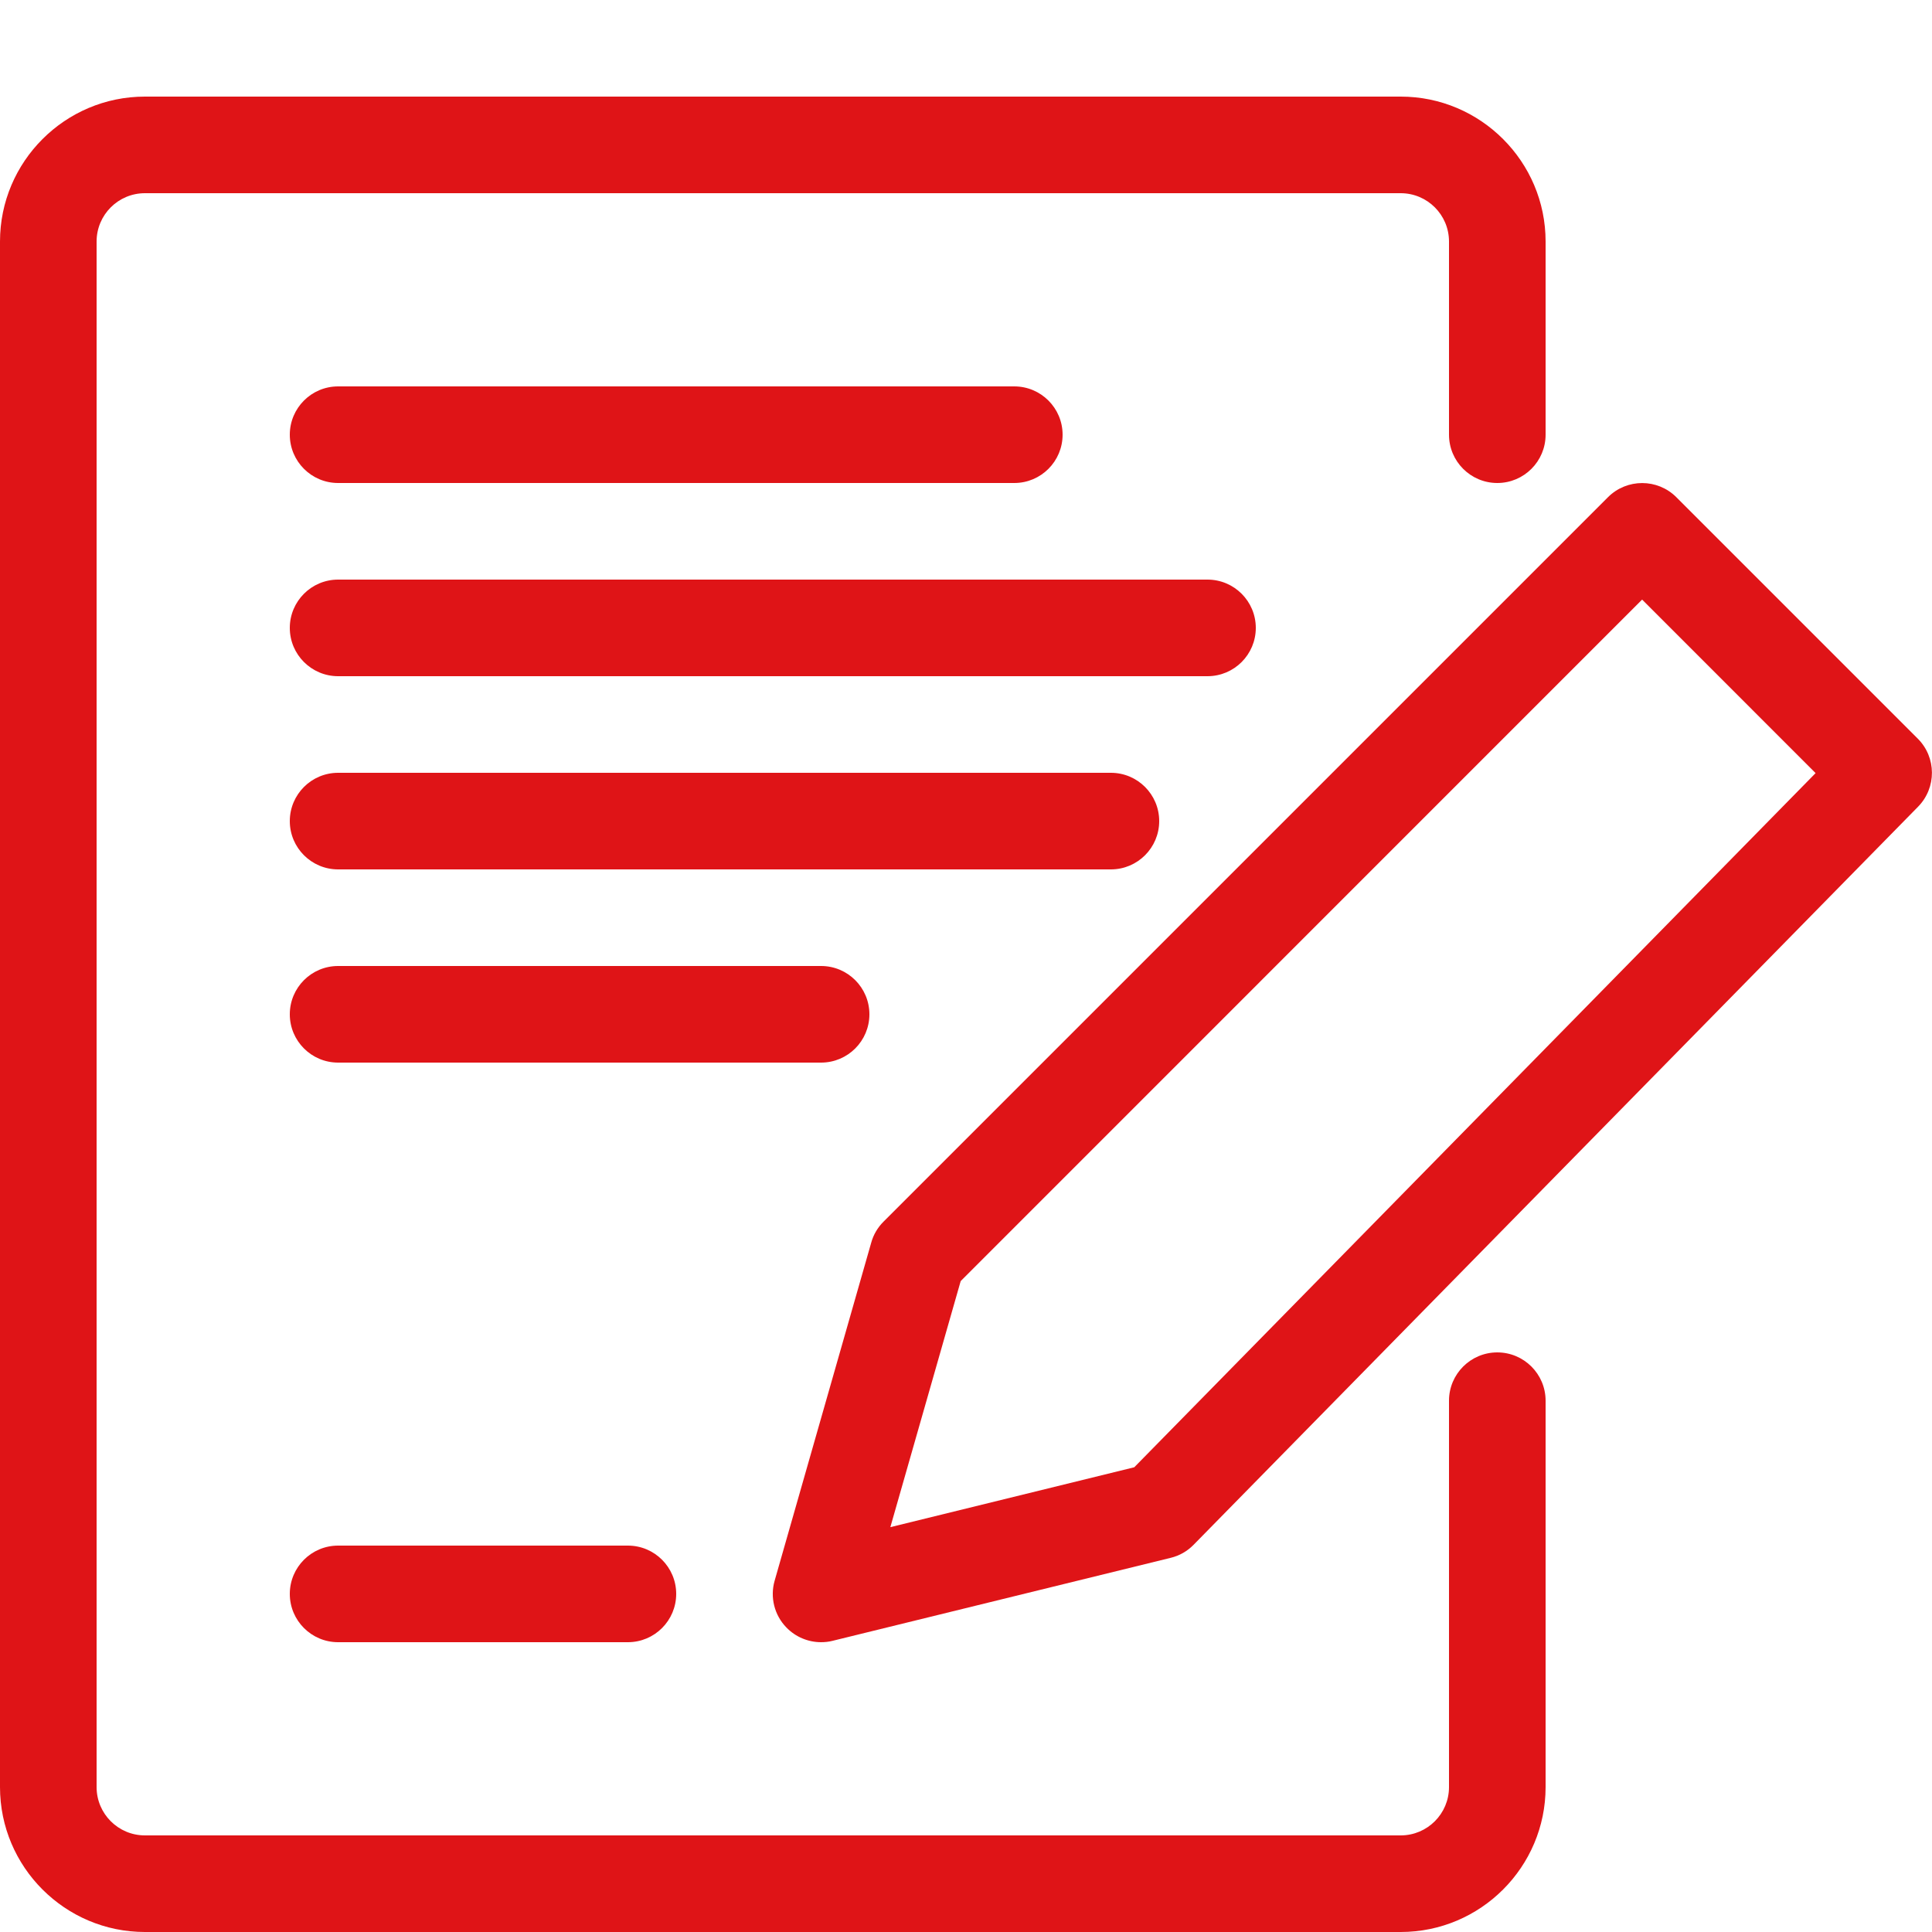
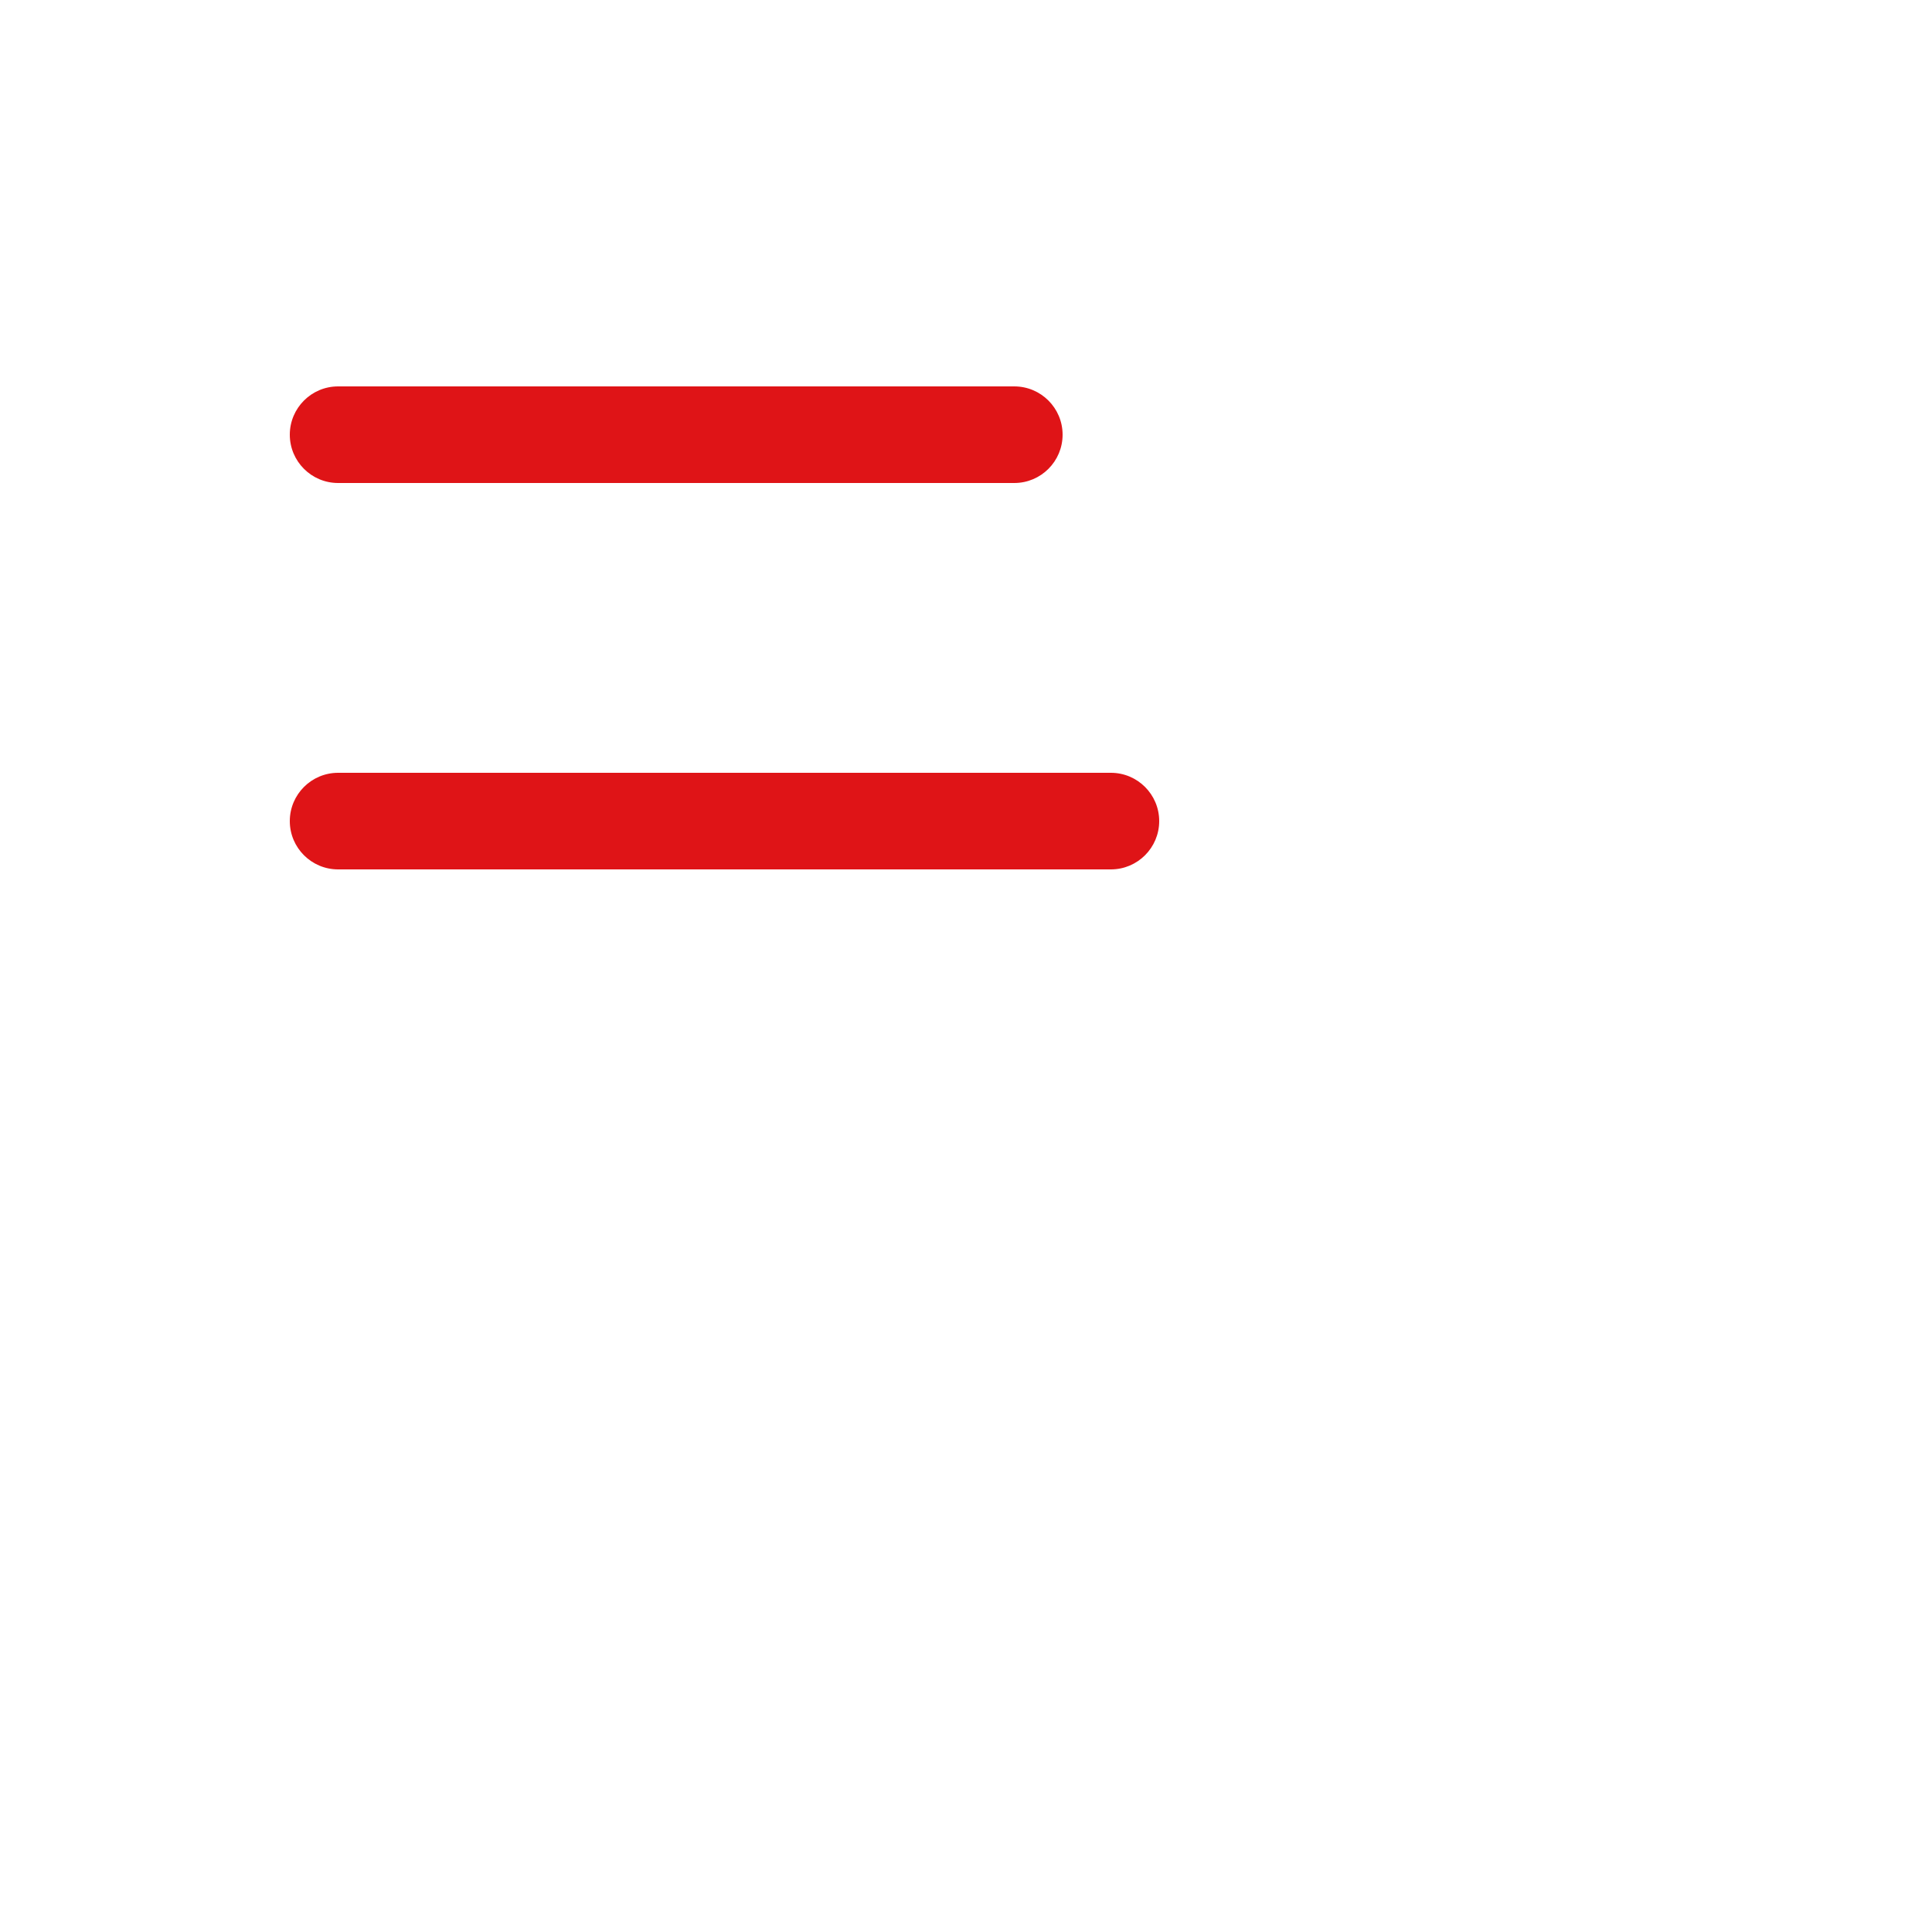
<svg xmlns="http://www.w3.org/2000/svg" width="44" height="44" viewBox="0 0 44 44" fill="none">
-   <path d="M31.9 44H3.3C1.481 44 0 42.519 0 40.7V5.5C0 3.681 1.481 2.2 3.3 2.2H31.9C33.719 2.2 35.2 3.681 35.2 5.5V9.9C35.2 10.507 34.707 11 34.1 11C33.493 11 33 10.507 33 9.9V5.5C33 4.893 32.507 4.4 31.9 4.4H3.3C2.693 4.4 2.2 4.893 2.2 5.5V40.7C2.2 41.307 2.693 41.8 3.3 41.8H31.9C32.507 41.8 33 41.307 33 40.7V31.9C33 31.293 33.493 30.8 34.1 30.8C34.707 30.8 35.2 31.293 35.2 31.9V40.7C35.2 42.519 33.719 44 31.9 44Z" fill="#DF1417" />
  <path d="M23.1 11H7.7C7.093 11 6.6 10.507 6.6 9.9C6.6 9.293 7.093 8.8 7.7 8.8H23.1C23.707 8.8 24.2 9.293 24.2 9.9C24.2 10.507 23.707 11 23.1 11Z" fill="#DF1417" />
-   <path d="M27.5 15.4H7.7C7.093 15.4 6.6 14.907 6.6 14.3C6.6 13.693 7.093 13.2 7.7 13.2H27.5C28.107 13.2 28.6 13.693 28.6 14.3C28.6 14.907 28.107 15.4 27.5 15.4Z" fill="#DF1417" />
-   <path d="M25.3 19.8H7.7C7.093 19.8 6.6 19.307 6.6 18.7C6.6 18.093 7.093 17.6 7.7 17.6H25.3C25.907 17.6 26.4 18.093 26.4 18.7C26.4 19.307 25.907 19.8 25.3 19.8Z" fill="#DF1417" />
-   <path d="M18.7 24.2H7.7C7.093 24.2 6.6 23.707 6.6 23.1C6.6 22.493 7.093 22 7.7 22H18.7C19.307 22 19.8 22.493 19.8 23.1C19.8 23.707 19.307 24.2 18.7 24.2Z" fill="#DF1417" />
-   <path d="M18.7 37.4C18.405 37.4 18.117 37.281 17.908 37.063C17.635 36.782 17.534 36.375 17.642 35.999L19.842 28.299C19.892 28.118 19.989 27.955 20.121 27.823L36.621 11.323C37.05 10.894 37.748 10.894 38.177 11.323L43.677 16.823C44.103 17.25 44.106 17.941 43.683 18.372L27.183 35.182C27.04 35.328 26.86 35.431 26.66 35.479L18.96 37.369C18.874 37.391 18.786 37.4 18.698 37.4H18.7ZM21.879 29.176L20.277 34.78L25.832 33.416L41.349 17.607L37.398 13.655L21.879 29.176Z" fill="#DF1417" />
-   <path d="M14.3 37.4H7.7C7.093 37.4 6.6 36.907 6.6 36.3C6.6 35.693 7.093 35.2 7.7 35.2H14.3C14.907 35.2 15.4 35.693 15.4 36.3C15.4 36.907 14.907 37.4 14.3 37.4Z" fill="#DF1417" />
+   <path d="M25.3 19.8H7.7C7.093 19.8 6.6 19.307 6.6 18.7C6.6 18.093 7.093 17.6 7.7 17.6H25.3C25.907 17.6 26.4 18.093 26.4 18.7C26.4 19.307 25.907 19.8 25.3 19.8" fill="#DF1417" />
</svg>